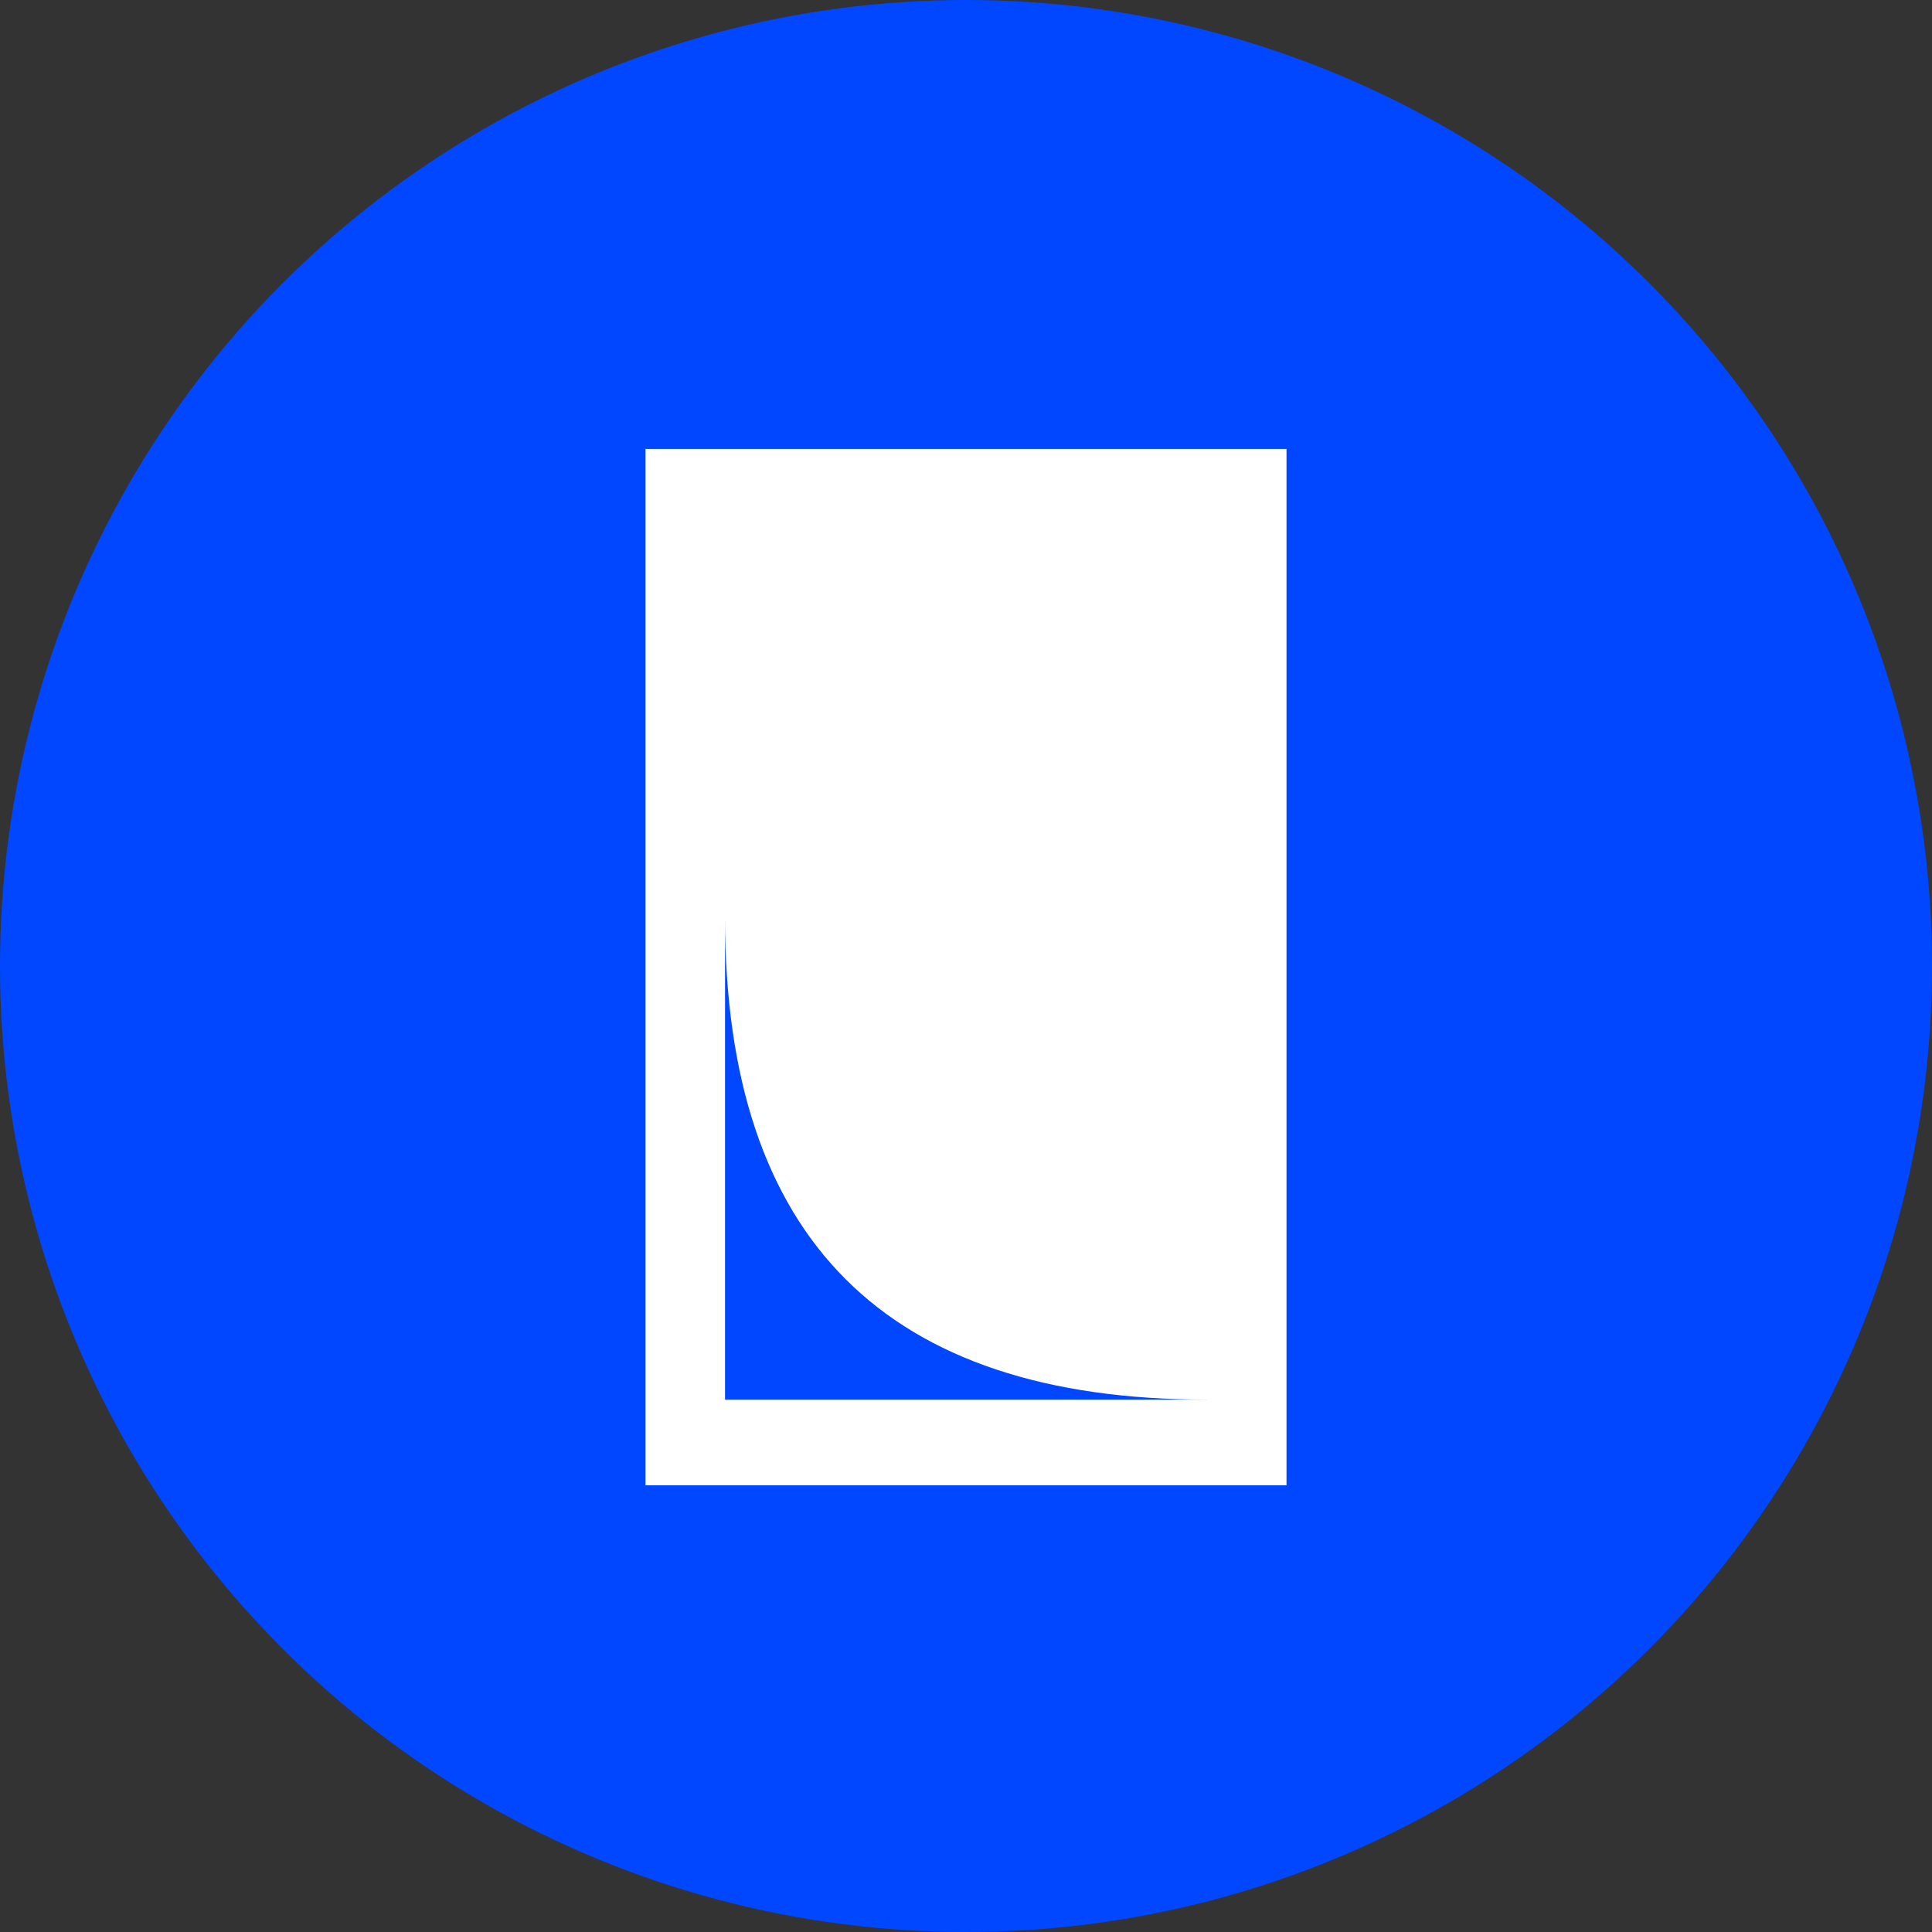
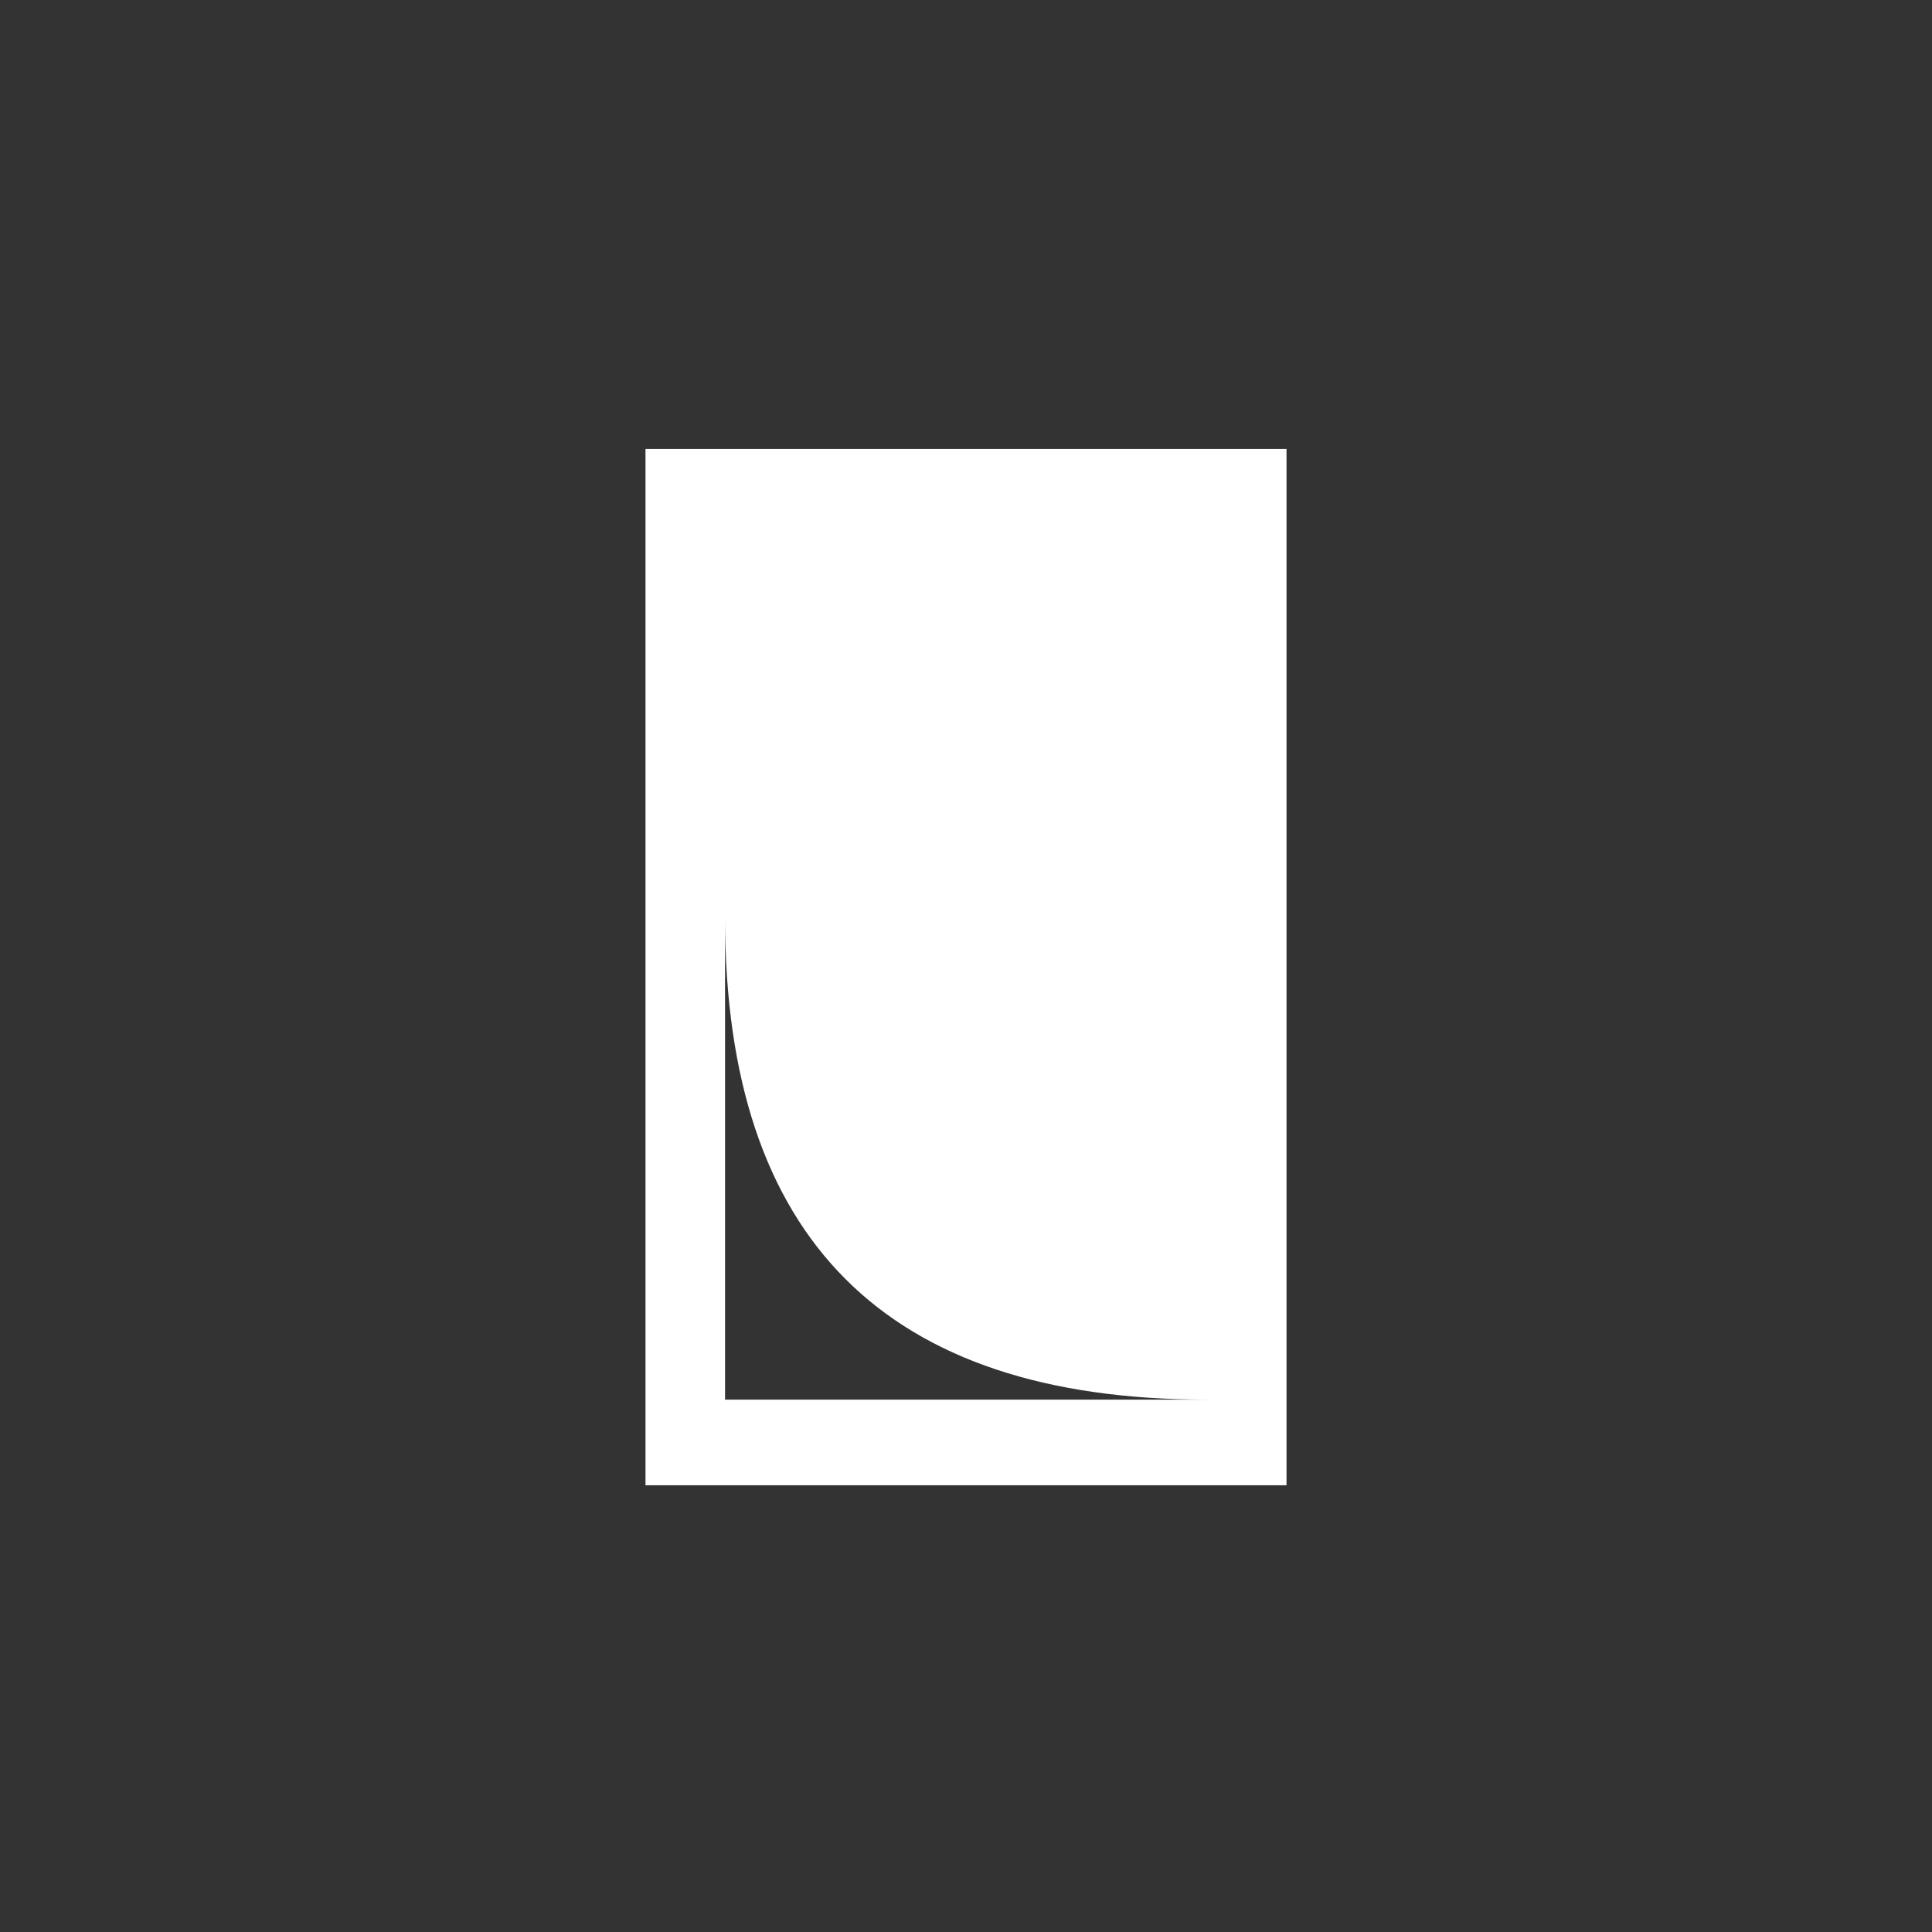
<svg xmlns="http://www.w3.org/2000/svg" width="865" height="865" viewBox="0 0 865 865" fill="none">
  <rect x="0" y="0" width="865" height="865" fill="#333333" stroke="none" />
-   <circle cx="432.5" cy="432.5" r="432.5" fill="#0047FF" />
-   <path d="M289 201V665H576V201H289ZM324.618 626.641V410.883C324.618 554.722 396.565 626.641 540.46 626.641H324.618Z" fill="white" />
+   <path d="M289 201V665H576V201H289M324.618 626.641V410.883C324.618 554.722 396.565 626.641 540.46 626.641H324.618Z" fill="white" />
</svg>